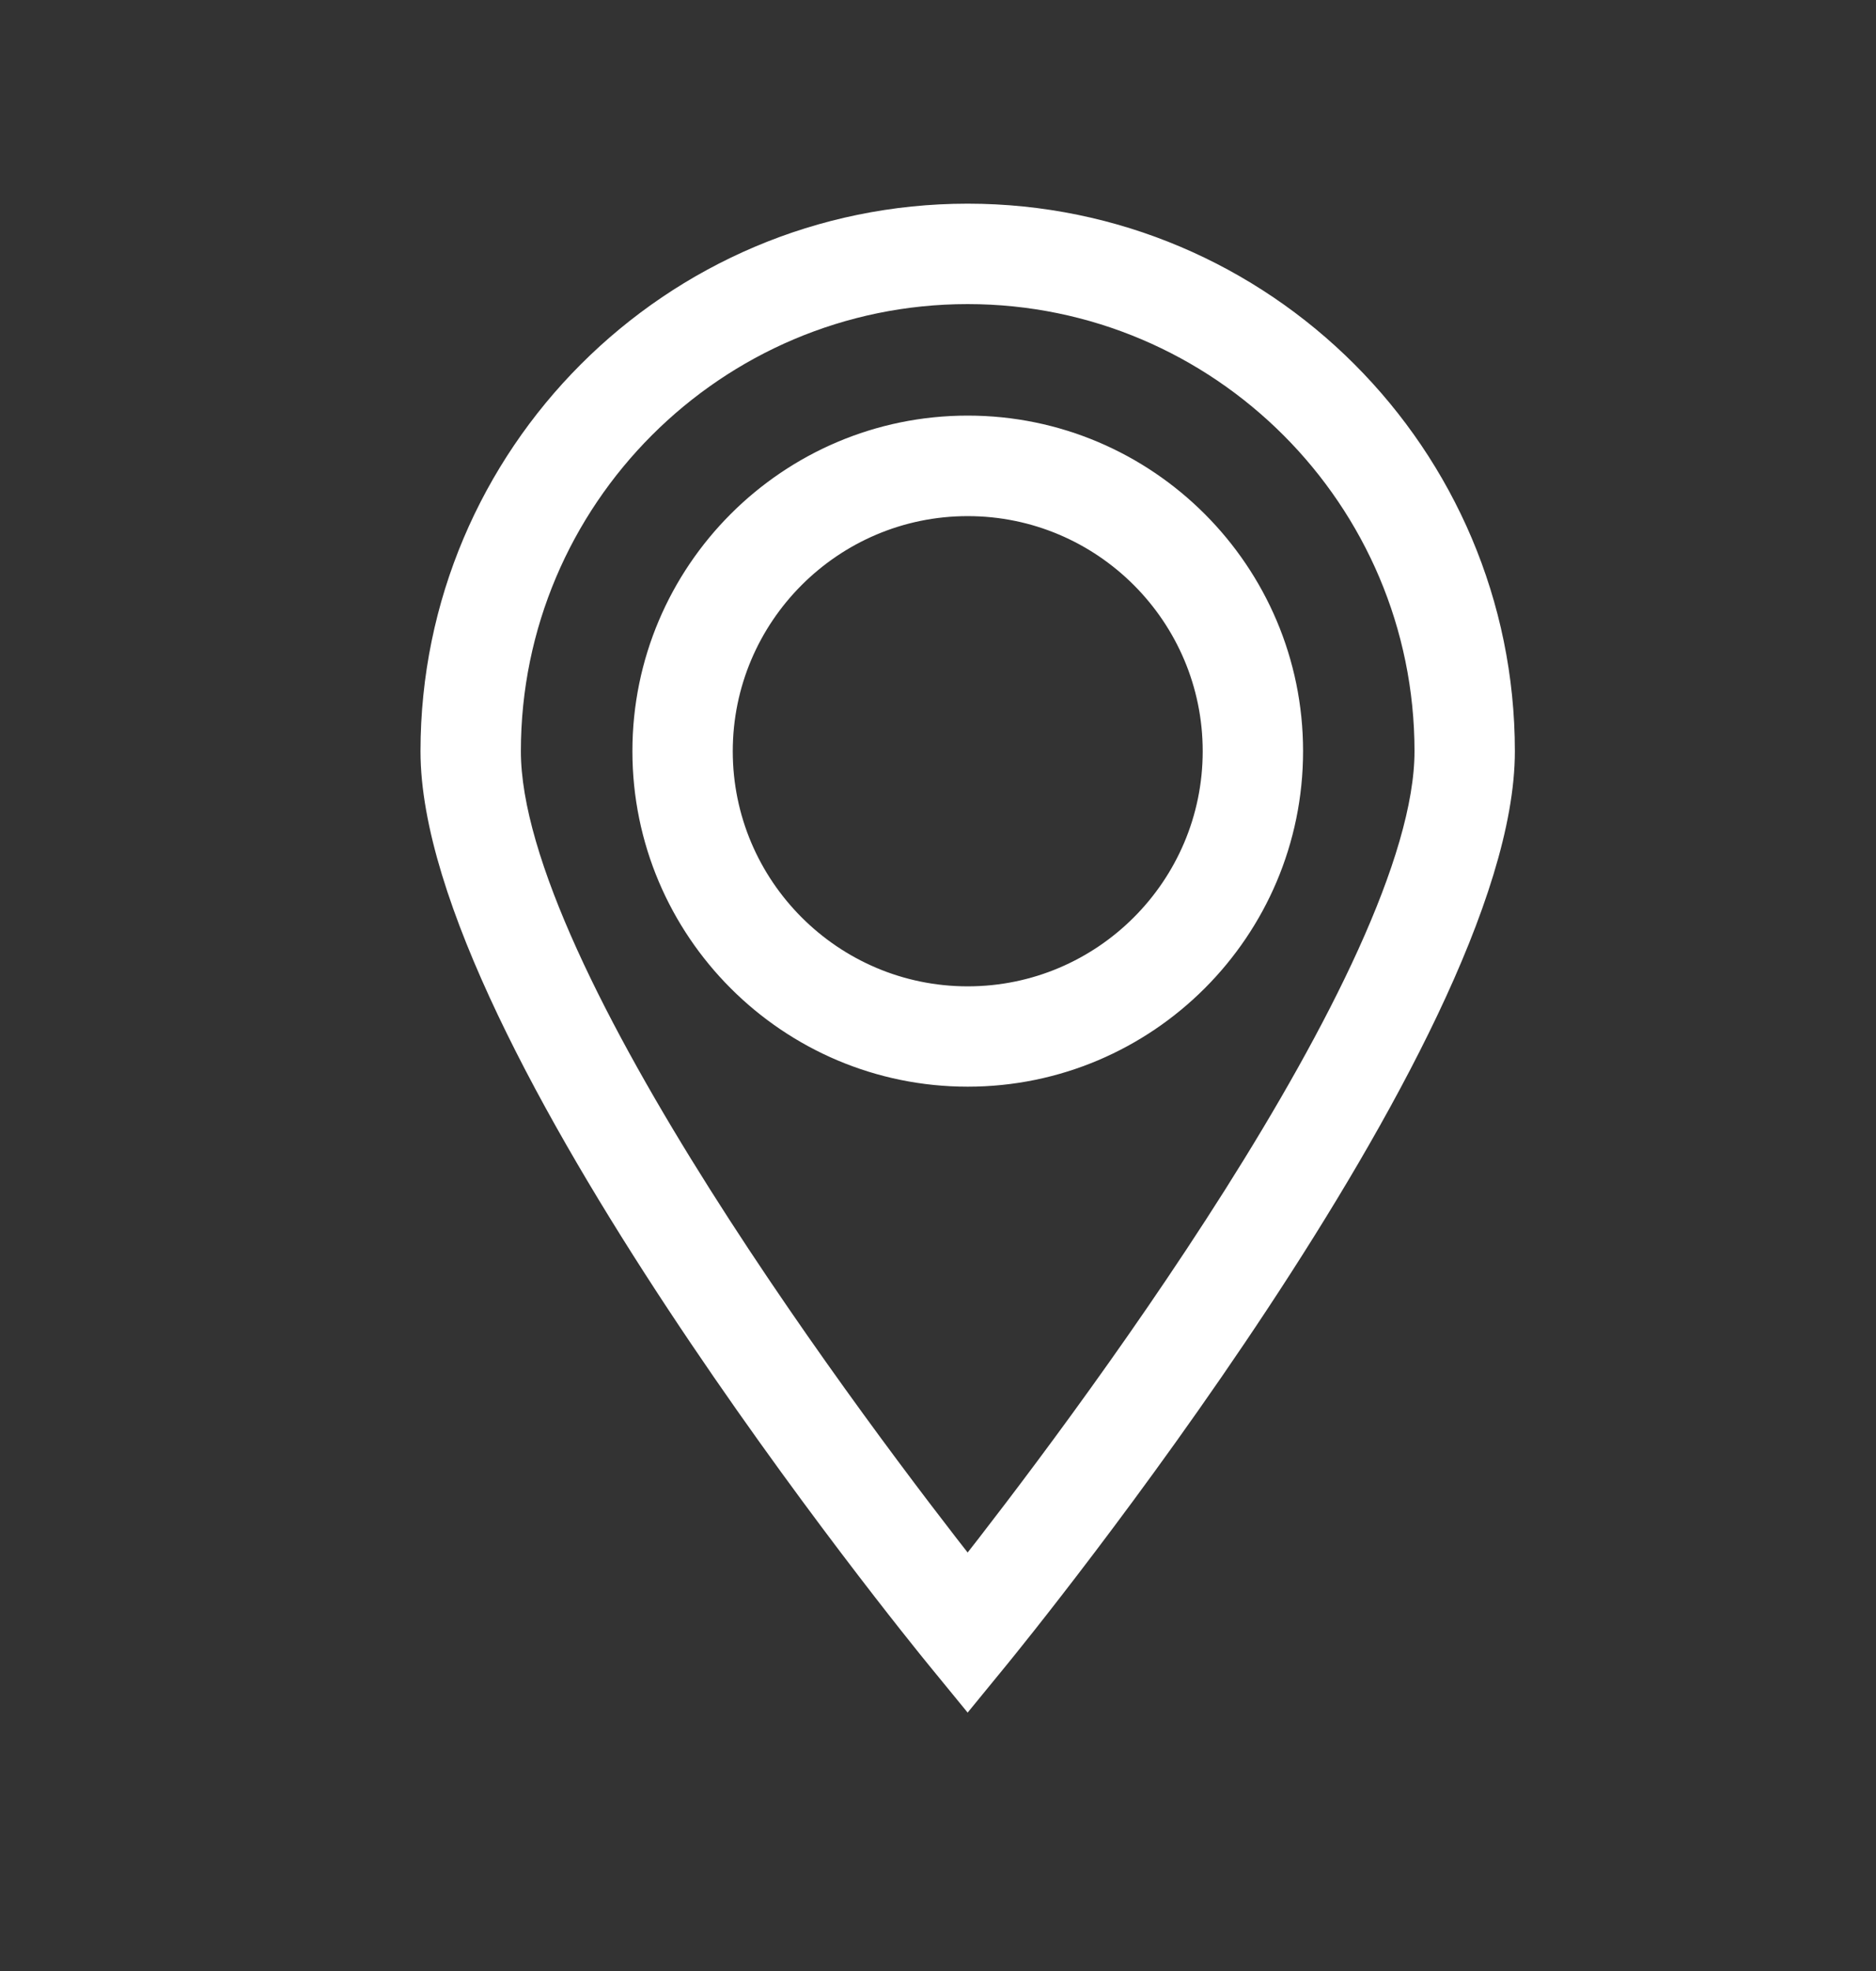
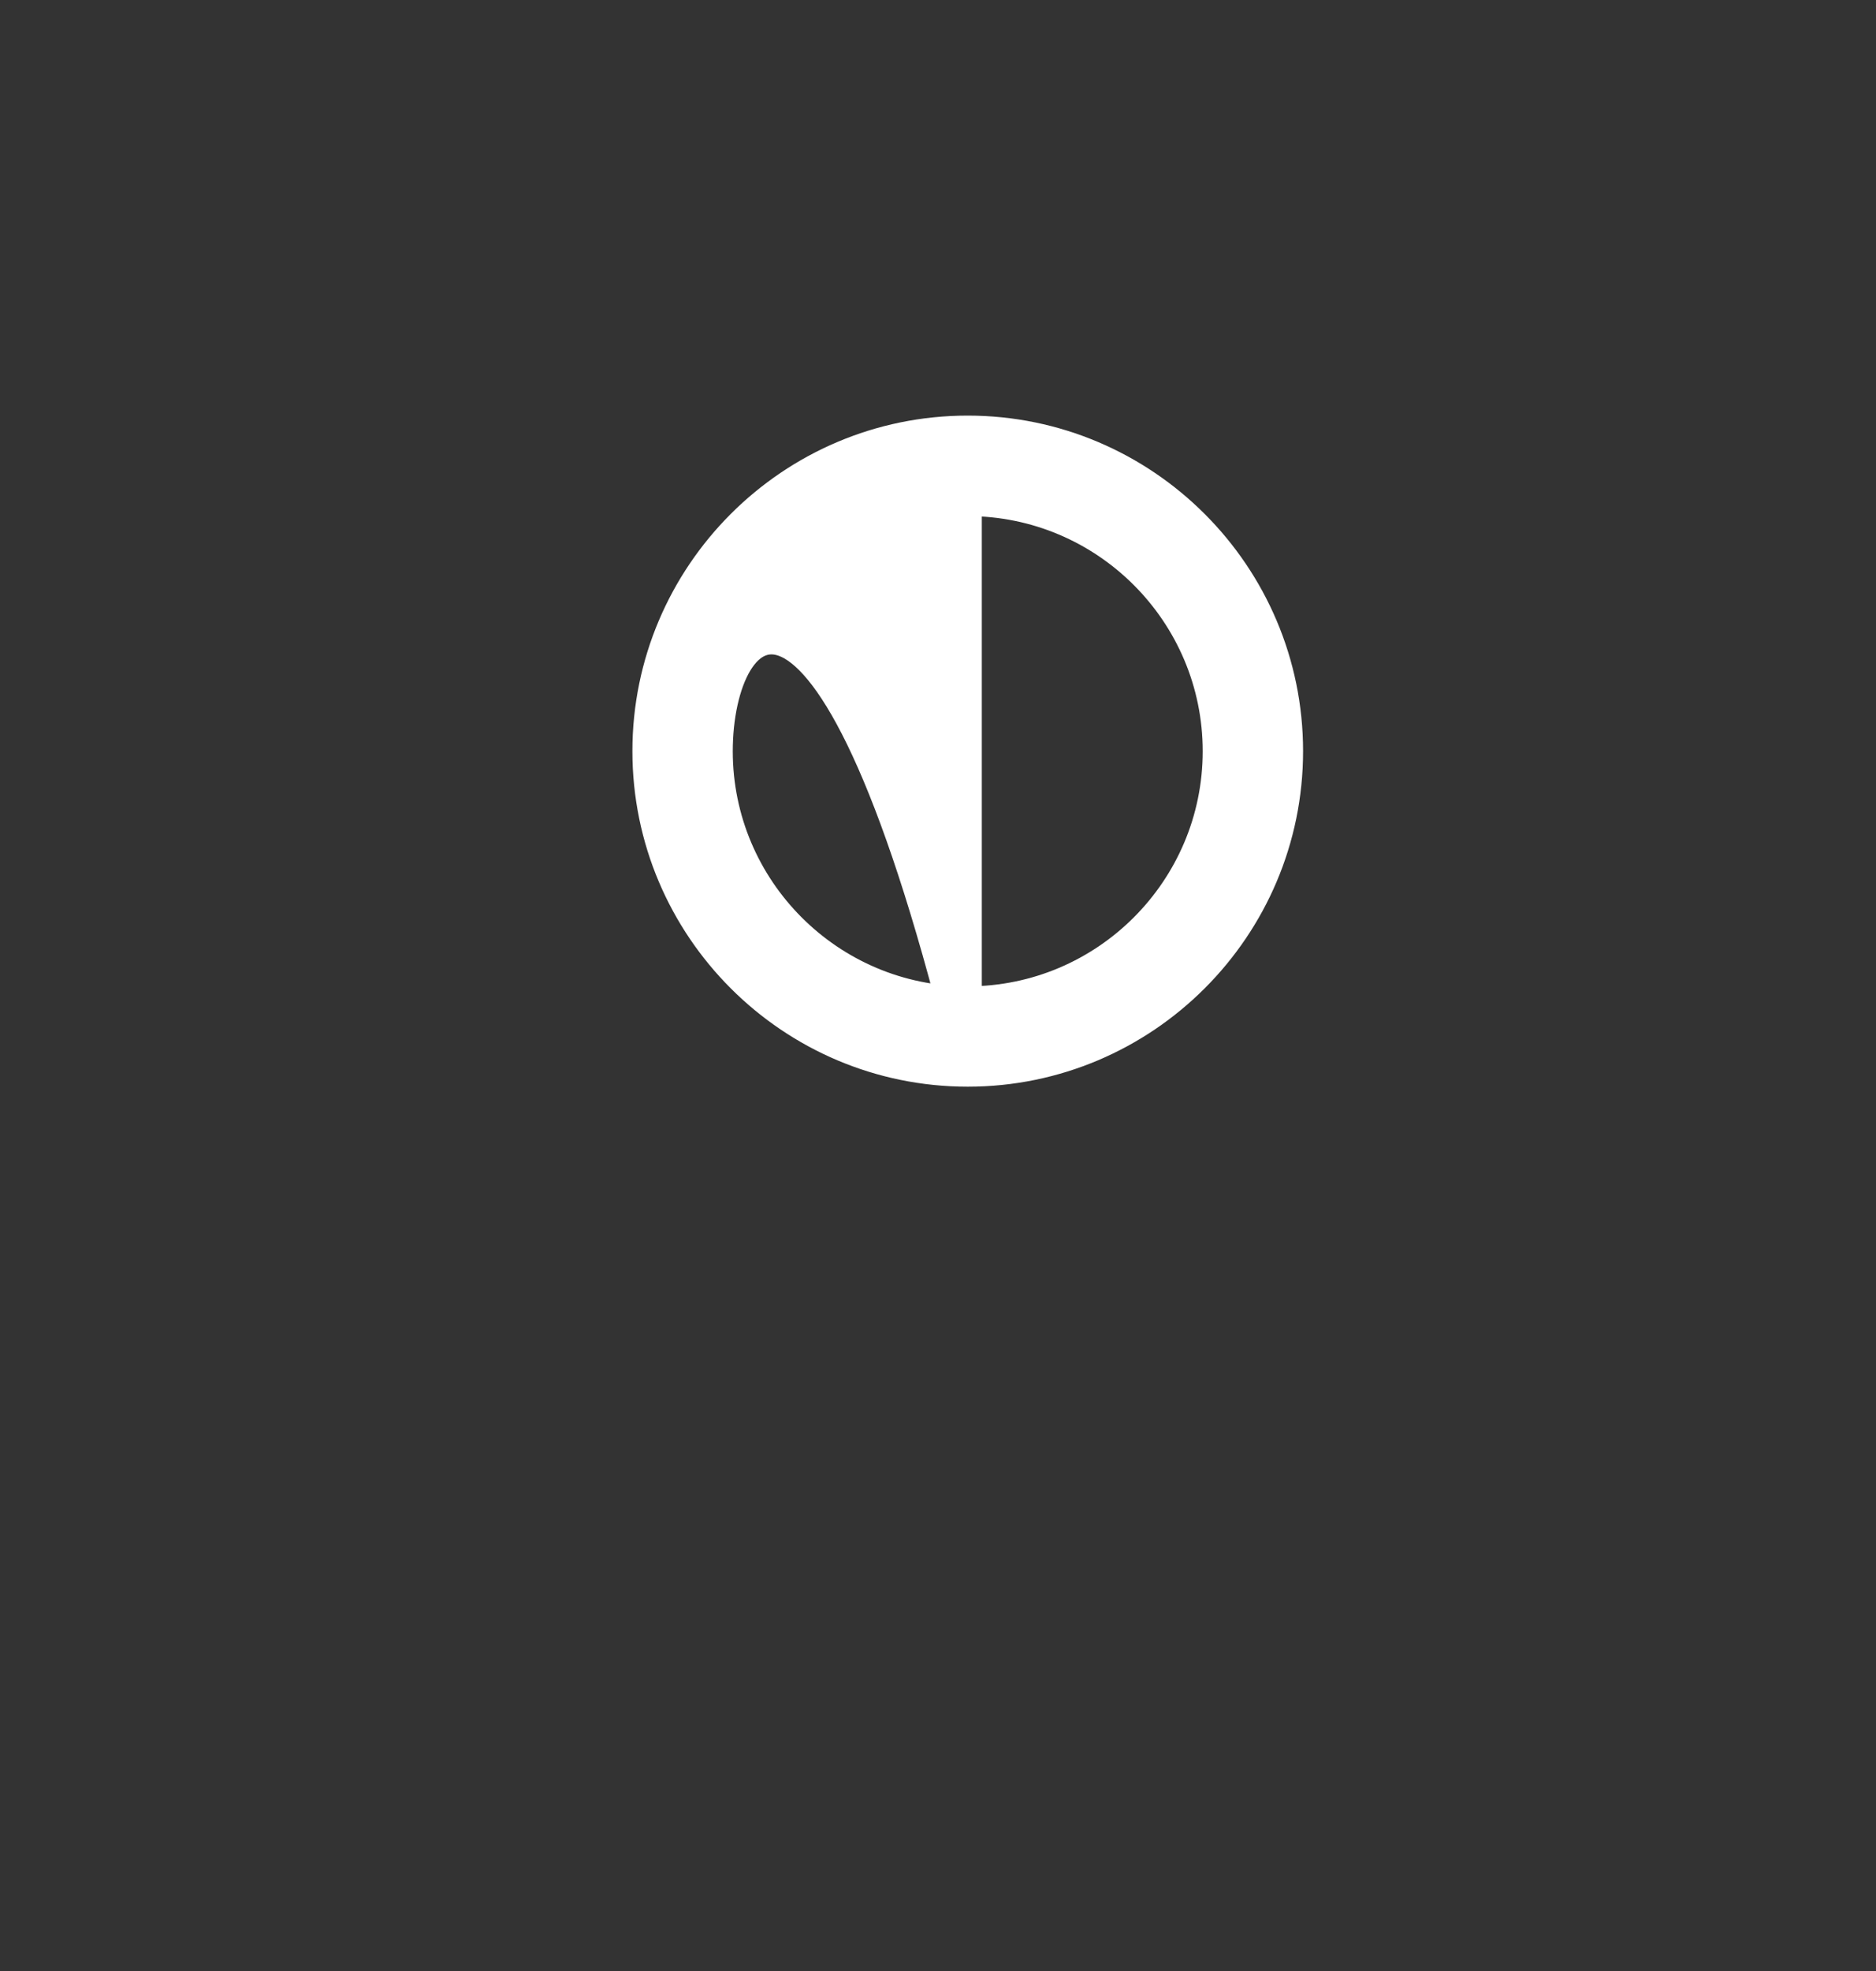
<svg xmlns="http://www.w3.org/2000/svg" width="20" height="21" viewBox="0 0 20 21" fill="none">
  <rect x="0" y="0" width="20" height="21" fill="#333333" stroke="none" />
-   <path d="M10.317 11.428C8.428 11.428 6.892 9.892 6.892 8.003C6.892 6.115 8.428 4.578 10.317 4.578C12.205 4.578 13.742 6.115 13.742 8.003C13.742 9.892 12.205 11.428 10.317 11.428ZM10.317 5.349C8.853 5.349 7.662 6.54 7.662 8.004C7.662 9.468 8.853 10.659 10.317 10.659C11.781 10.659 12.972 9.468 12.972 8.004C12.972 6.54 11.781 5.349 10.317 5.349Z" fill="white" stroke="white" stroke-width="0.3" />
-   <path d="M10.316 18.01L10.018 17.646C9.798 17.377 4.633 11.033 4.633 8.004C4.633 4.87 7.182 2.32 10.316 2.32C13.45 2.32 16 4.87 16 8.004C16 11.033 10.834 17.377 10.614 17.646L10.316 18.01ZM10.316 3.09C7.607 3.09 5.403 5.295 5.403 8.004C5.403 10.372 9.209 15.379 10.316 16.785C11.423 15.379 15.23 10.371 15.23 8.004C15.23 5.295 13.026 3.09 10.316 3.09Z" fill="white" stroke="white" stroke-width="0.3" />
+   <path d="M10.317 11.428C8.428 11.428 6.892 9.892 6.892 8.003C6.892 6.115 8.428 4.578 10.317 4.578C12.205 4.578 13.742 6.115 13.742 8.003C13.742 9.892 12.205 11.428 10.317 11.428ZC8.853 5.349 7.662 6.54 7.662 8.004C7.662 9.468 8.853 10.659 10.317 10.659C11.781 10.659 12.972 9.468 12.972 8.004C12.972 6.54 11.781 5.349 10.317 5.349Z" fill="white" stroke="white" stroke-width="0.3" />
</svg>